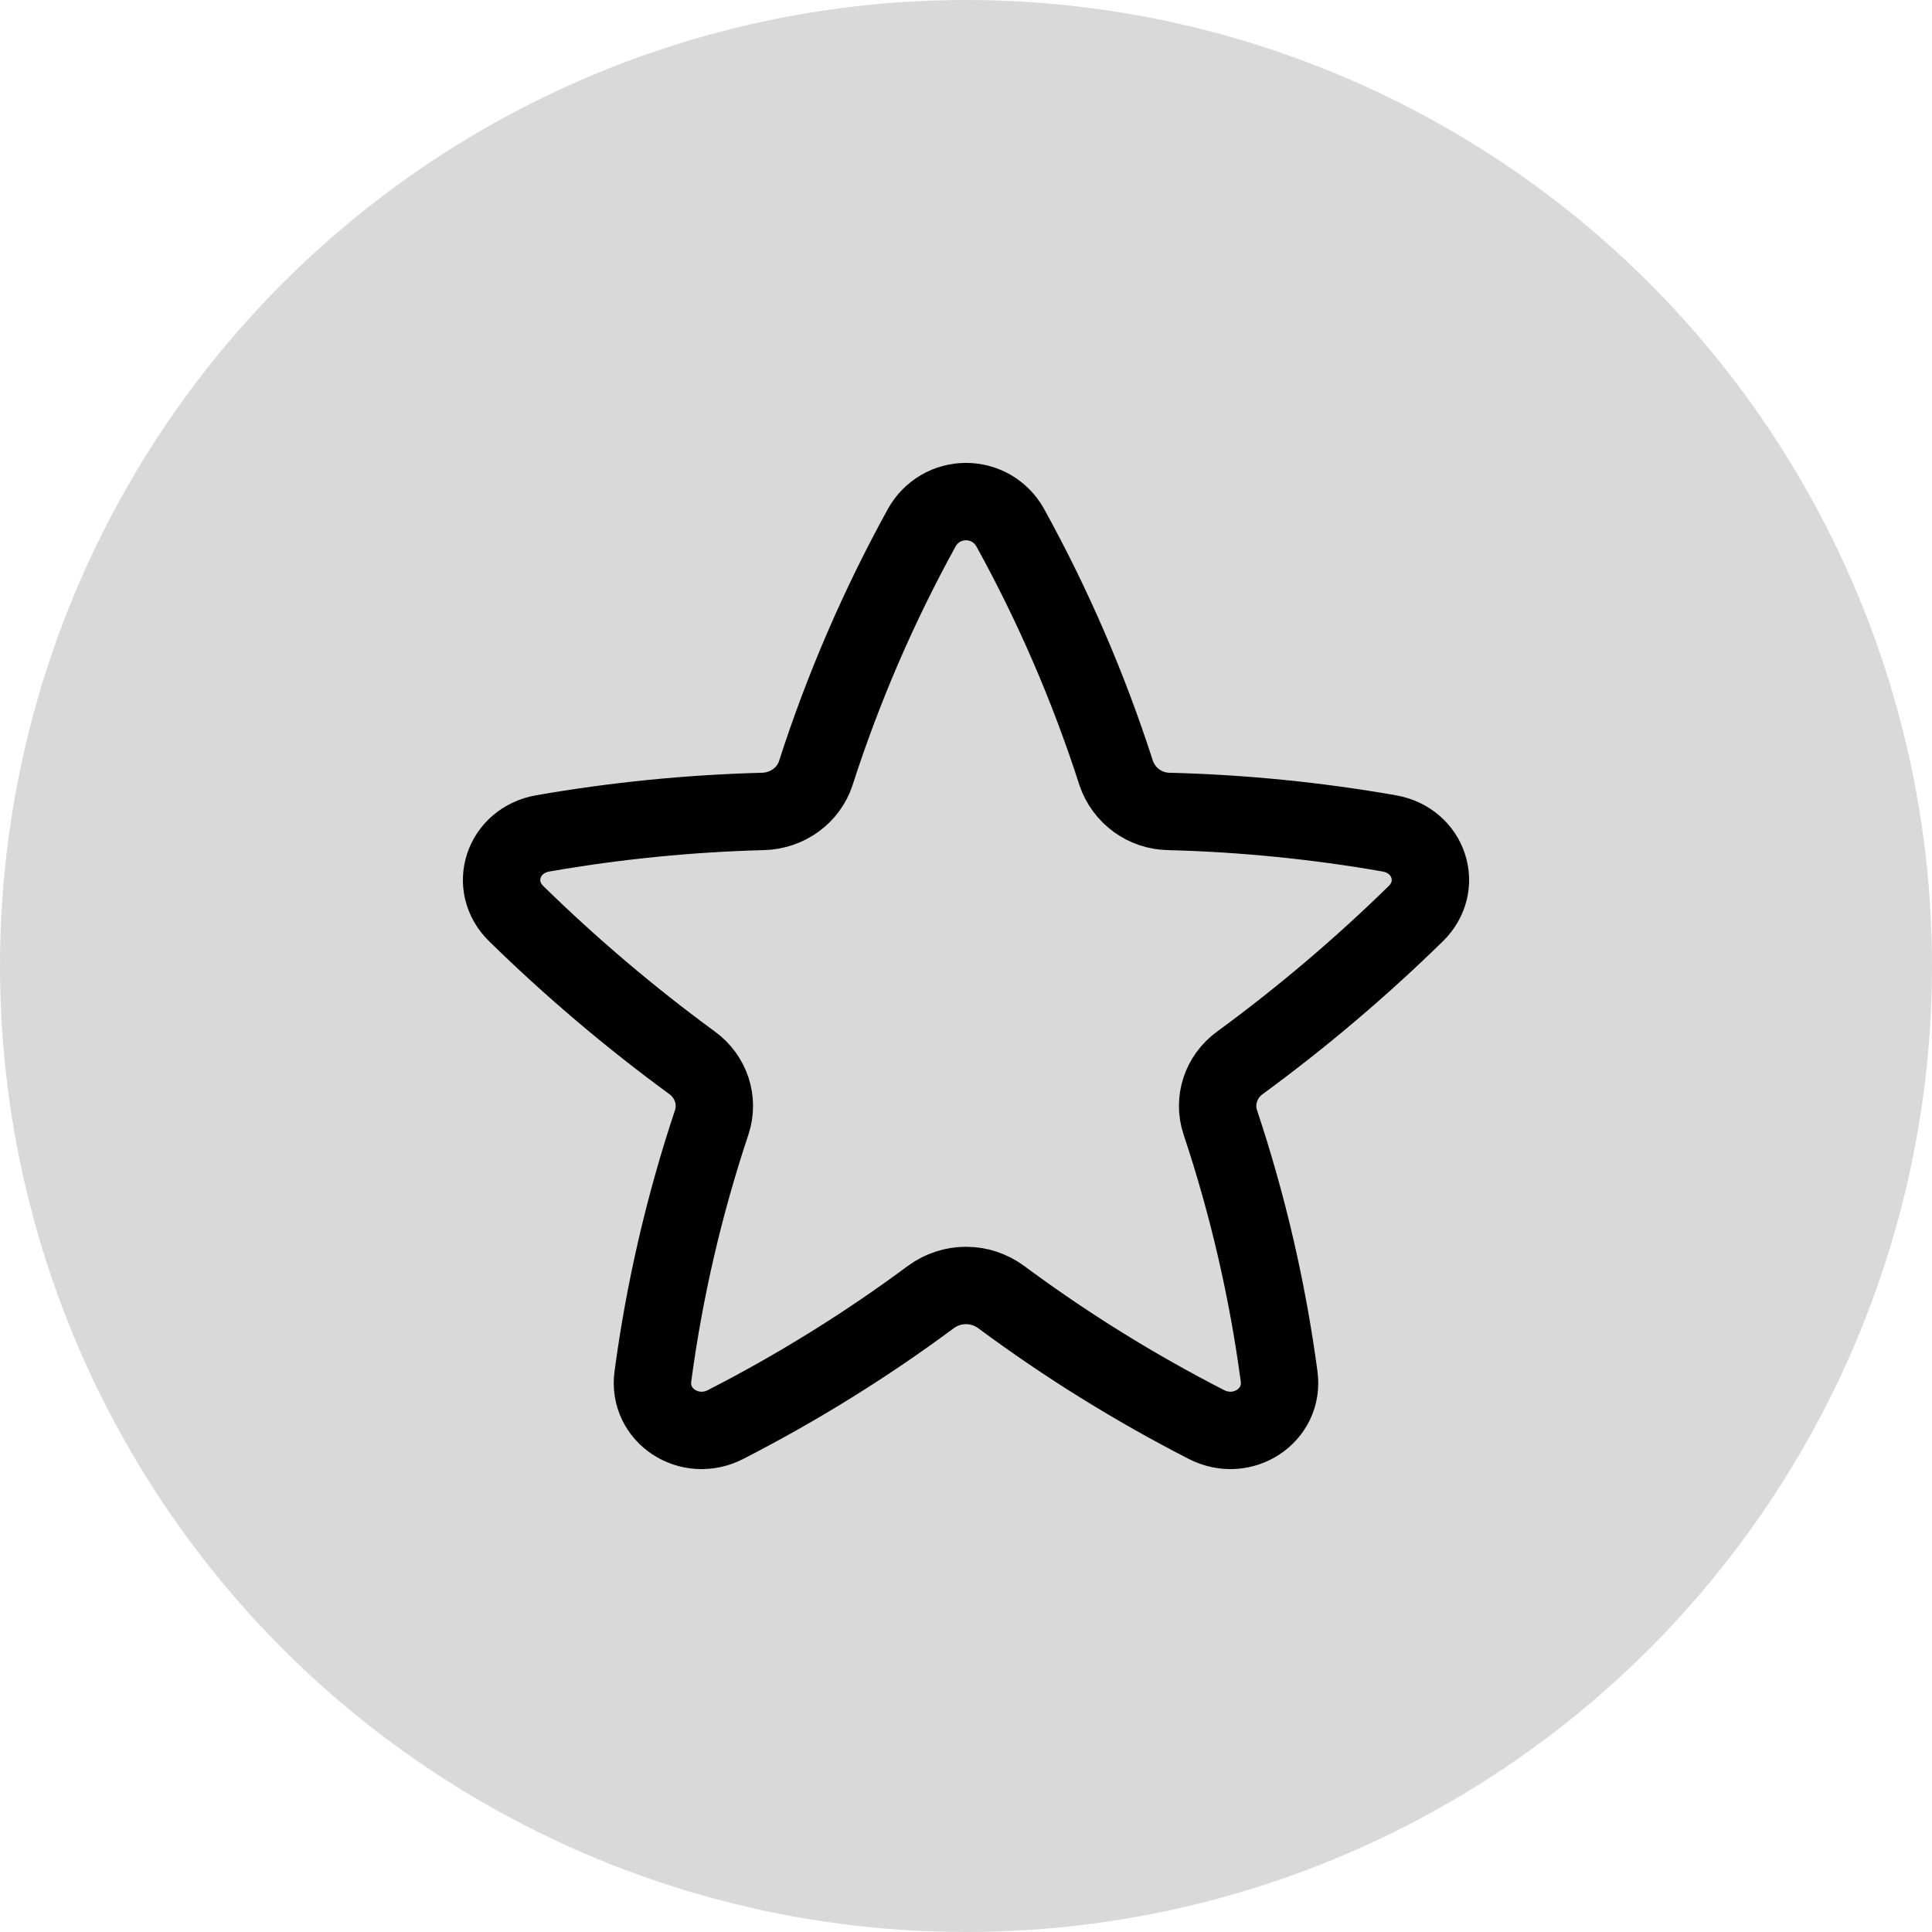
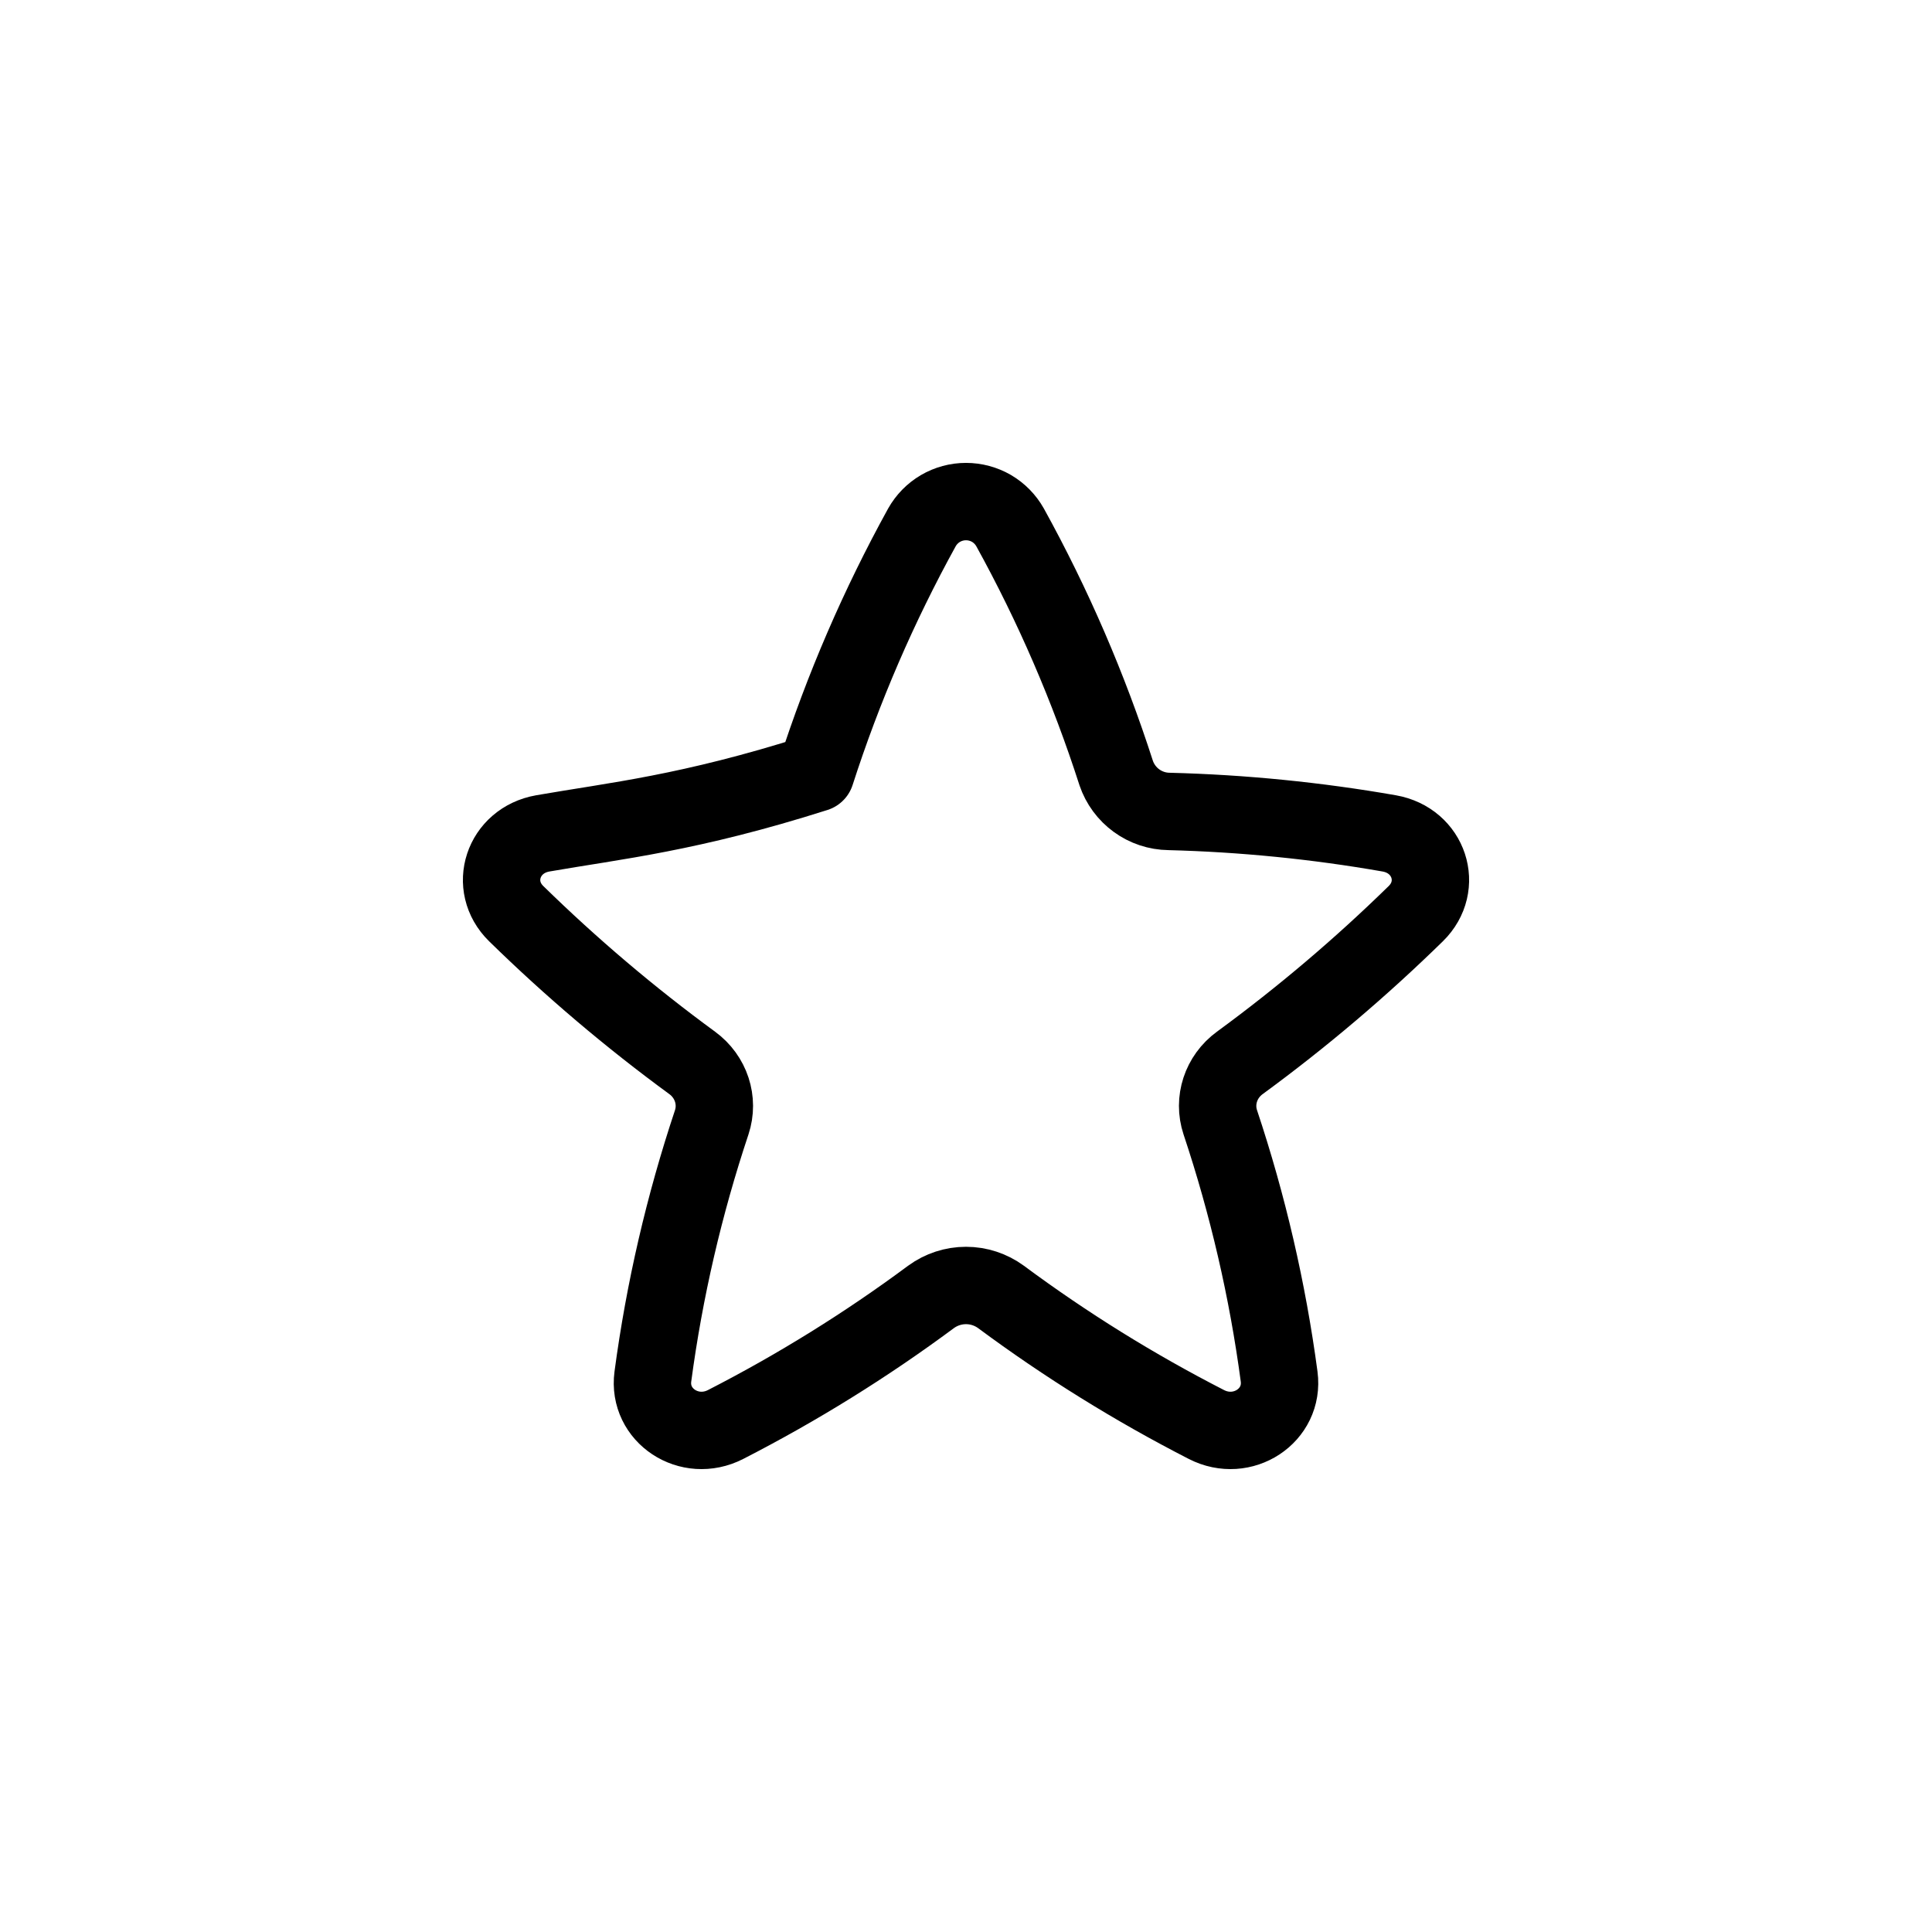
<svg xmlns="http://www.w3.org/2000/svg" width="39" height="39" viewBox="0 0 39 39" fill="none">
-   <circle cx="19.5" cy="19.5" r="19.5" fill="#D9D9D9" />
-   <path d="M20.39 10.646C20.301 10.488 20.172 10.356 20.016 10.264C19.859 10.173 19.681 10.125 19.5 10.125C19.319 10.125 19.141 10.173 18.985 10.264C18.828 10.356 18.699 10.488 18.61 10.646C17.739 12.227 17.021 13.888 16.468 15.606C16.323 16.055 15.894 16.367 15.402 16.38C13.912 16.419 12.426 16.567 10.957 16.823C10.151 16.965 9.848 17.883 10.421 18.444C11.532 19.531 12.719 20.538 13.973 21.456C14.355 21.736 14.512 22.217 14.367 22.656C13.81 24.326 13.412 26.044 13.179 27.788C13.075 28.575 13.917 29.13 14.648 28.755C16.098 28.012 17.485 27.151 18.794 26.18C18.999 26.03 19.246 25.949 19.5 25.949C19.754 25.949 20.001 26.03 20.206 26.18C21.515 27.151 22.902 28.012 24.352 28.755C25.082 29.13 25.925 28.575 25.821 27.788C25.588 26.044 25.19 24.325 24.633 22.655C24.488 22.218 24.644 21.736 25.027 21.456C26.281 20.538 27.468 19.531 28.579 18.444C29.152 17.883 28.85 16.965 28.043 16.823C26.574 16.566 25.088 16.418 23.598 16.38C23.362 16.377 23.133 16.301 22.942 16.162C22.752 16.024 22.608 15.829 22.532 15.606C21.979 13.888 21.262 12.226 20.39 10.646Z" stroke="black" stroke-width="1.562" stroke-linecap="round" stroke-linejoin="round" />
+   <path d="M20.39 10.646C20.301 10.488 20.172 10.356 20.016 10.264C19.859 10.173 19.681 10.125 19.5 10.125C19.319 10.125 19.141 10.173 18.985 10.264C18.828 10.356 18.699 10.488 18.61 10.646C17.739 12.227 17.021 13.888 16.468 15.606C13.912 16.419 12.426 16.567 10.957 16.823C10.151 16.965 9.848 17.883 10.421 18.444C11.532 19.531 12.719 20.538 13.973 21.456C14.355 21.736 14.512 22.217 14.367 22.656C13.81 24.326 13.412 26.044 13.179 27.788C13.075 28.575 13.917 29.13 14.648 28.755C16.098 28.012 17.485 27.151 18.794 26.18C18.999 26.03 19.246 25.949 19.5 25.949C19.754 25.949 20.001 26.03 20.206 26.18C21.515 27.151 22.902 28.012 24.352 28.755C25.082 29.13 25.925 28.575 25.821 27.788C25.588 26.044 25.19 24.325 24.633 22.655C24.488 22.218 24.644 21.736 25.027 21.456C26.281 20.538 27.468 19.531 28.579 18.444C29.152 17.883 28.85 16.965 28.043 16.823C26.574 16.566 25.088 16.418 23.598 16.38C23.362 16.377 23.133 16.301 22.942 16.162C22.752 16.024 22.608 15.829 22.532 15.606C21.979 13.888 21.262 12.226 20.39 10.646Z" stroke="black" stroke-width="1.562" stroke-linecap="round" stroke-linejoin="round" />
</svg>